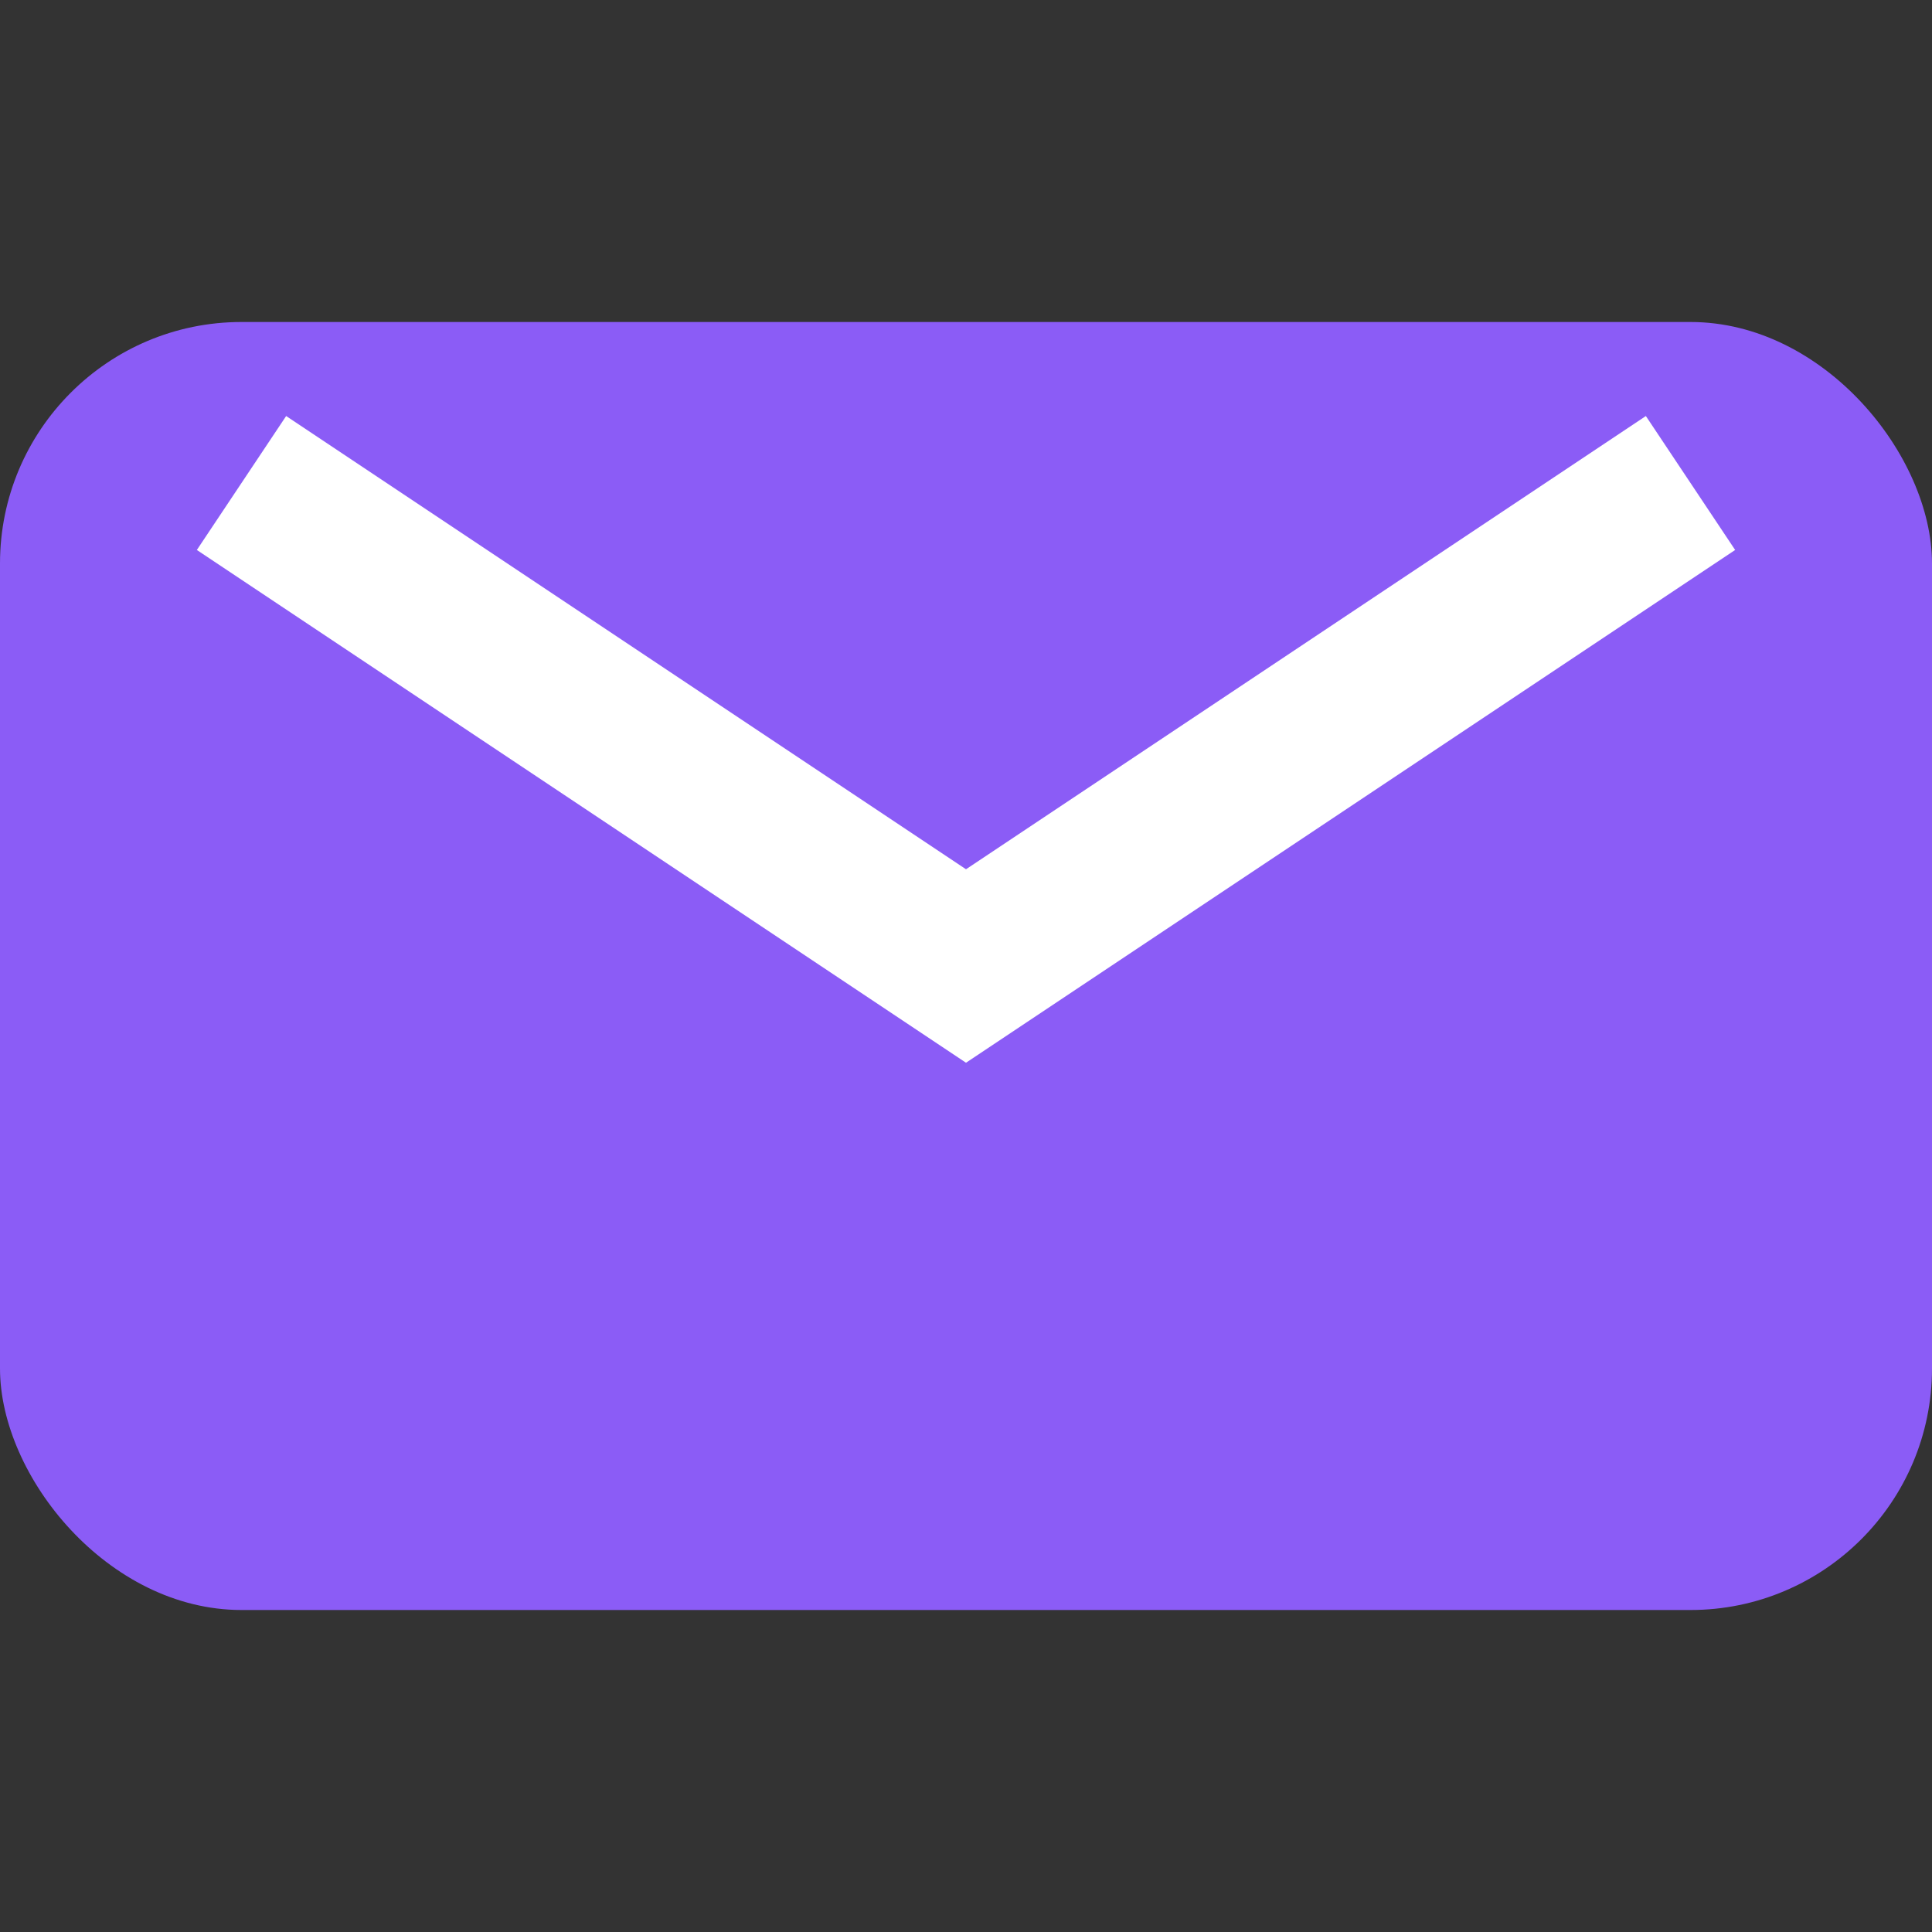
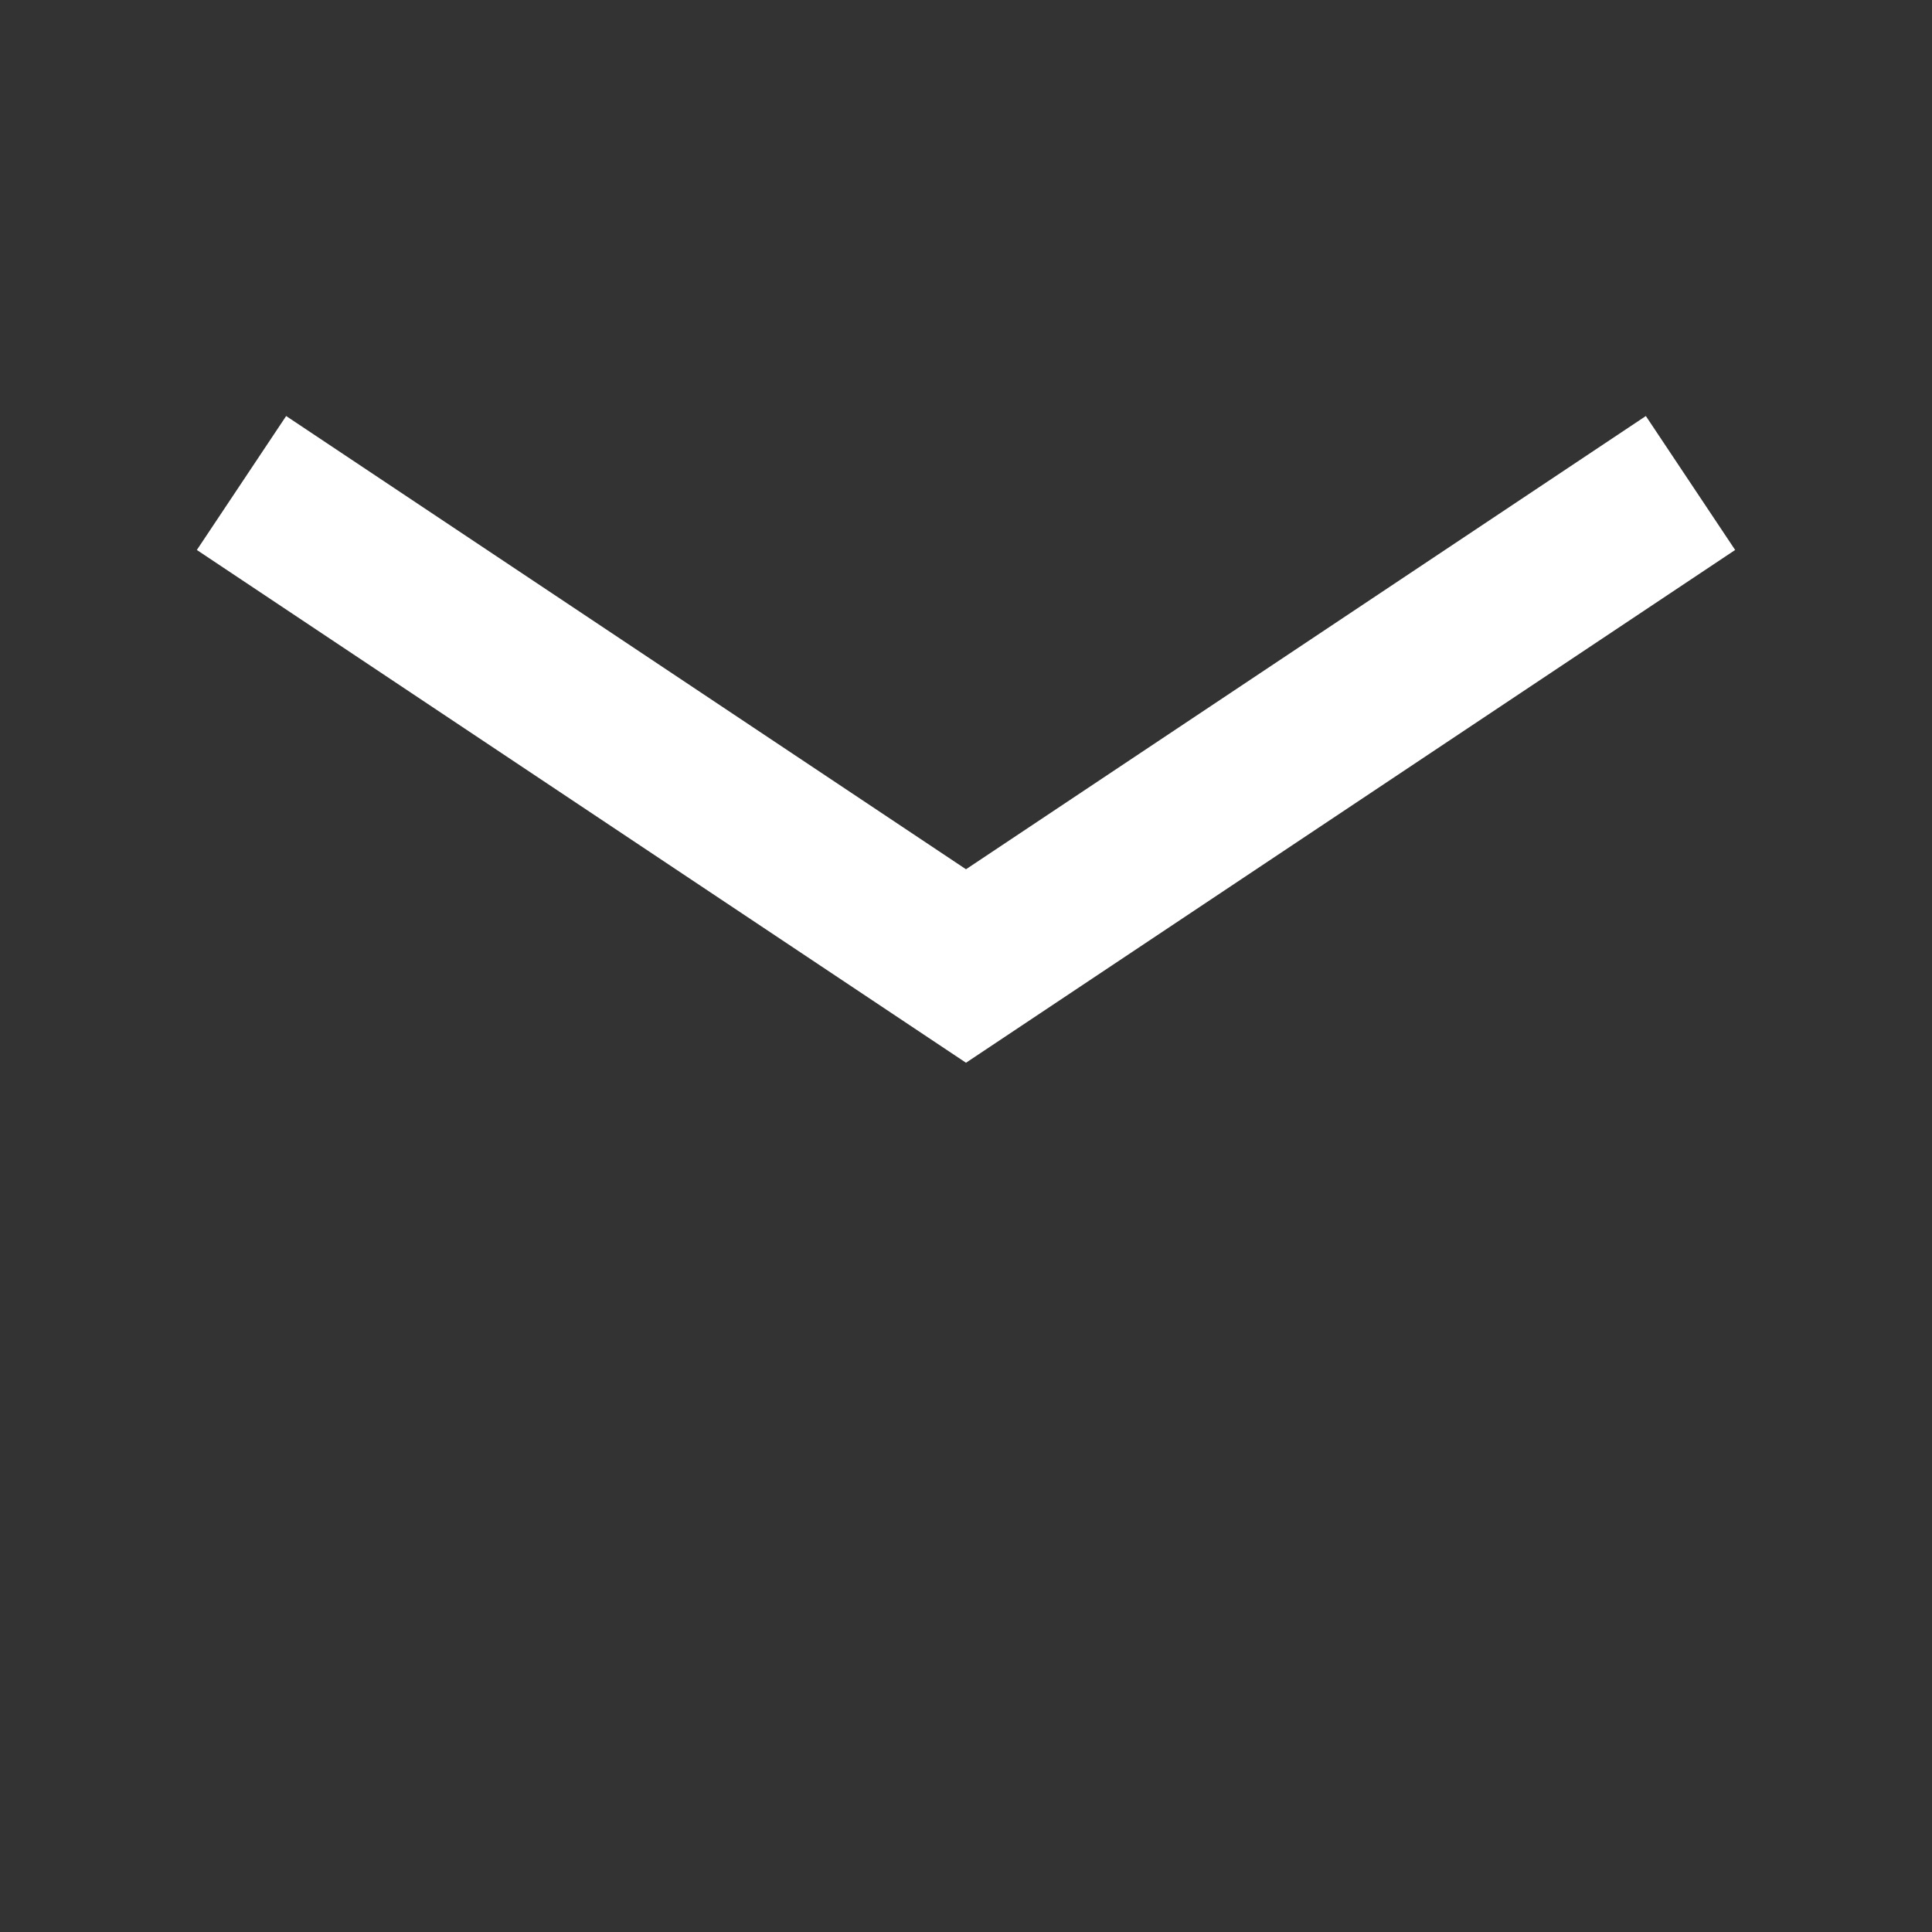
<svg xmlns="http://www.w3.org/2000/svg" viewBox="0 0 24 24">
  <rect x="0" y="0" width="24" height="24" fill="#333333" stroke="none" />
-   <rect width="24" height="16" y="4" rx="3" fill="#8b5cf6" />
  <path d="M3 6l9 6 9-6" stroke="#fff" stroke-width="2" fill="none" />
</svg>